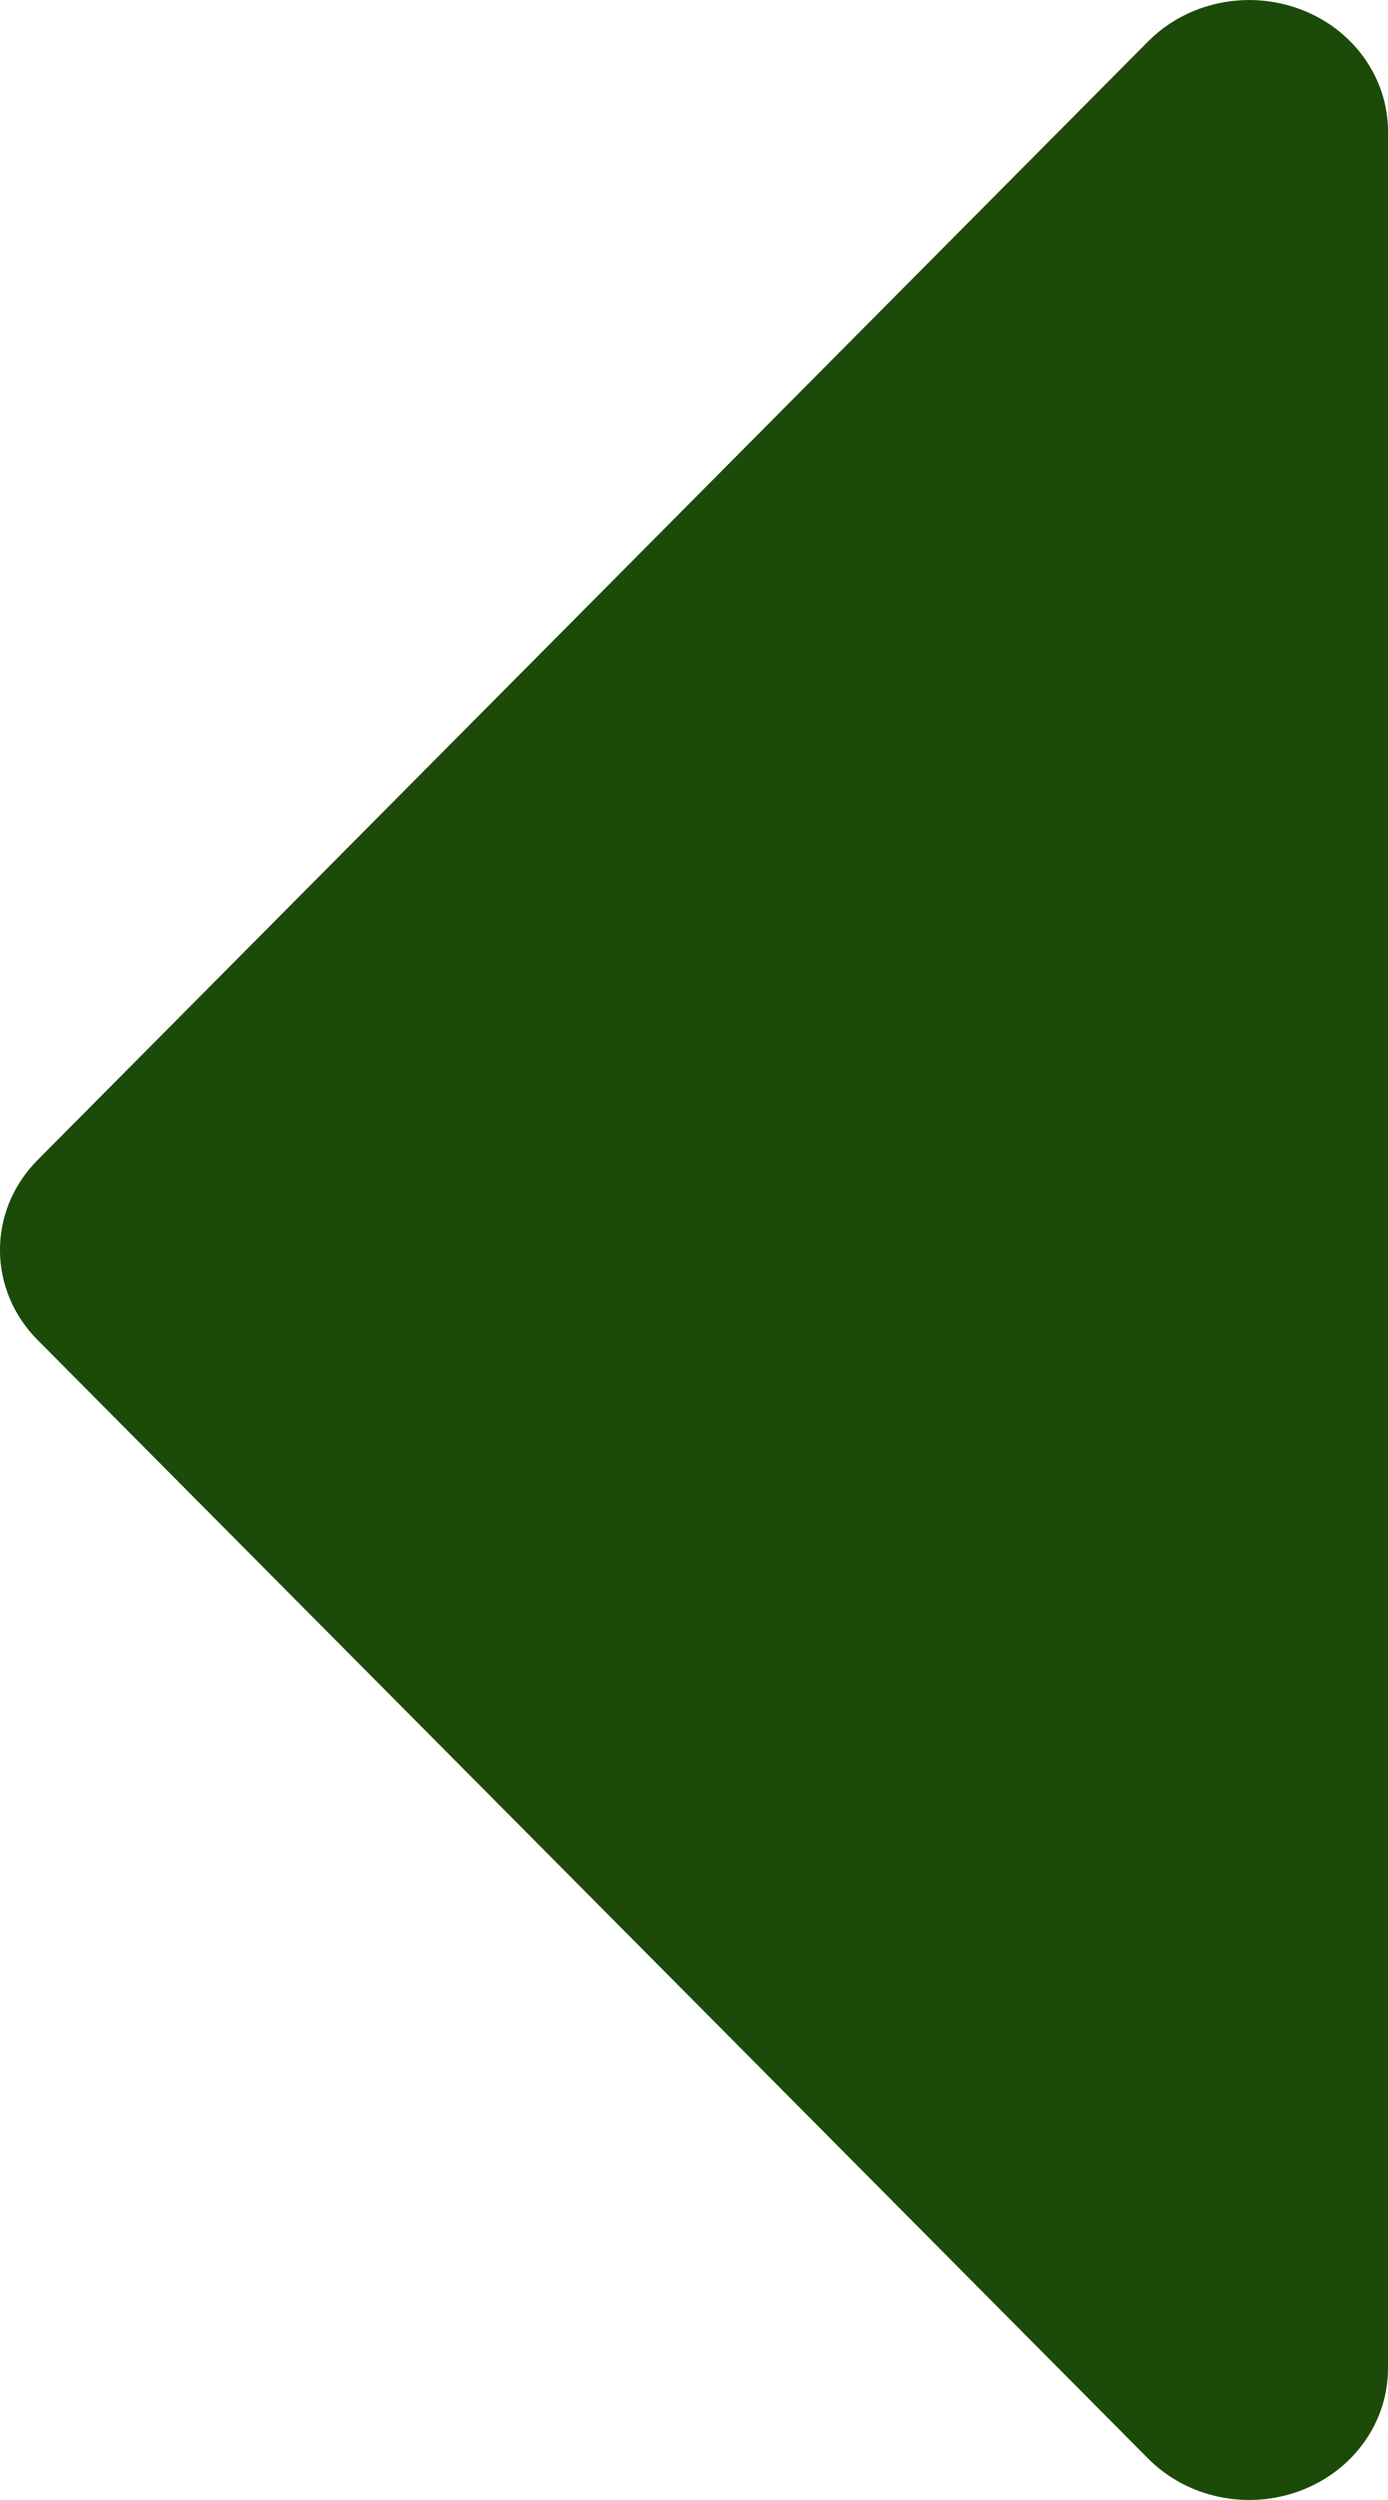
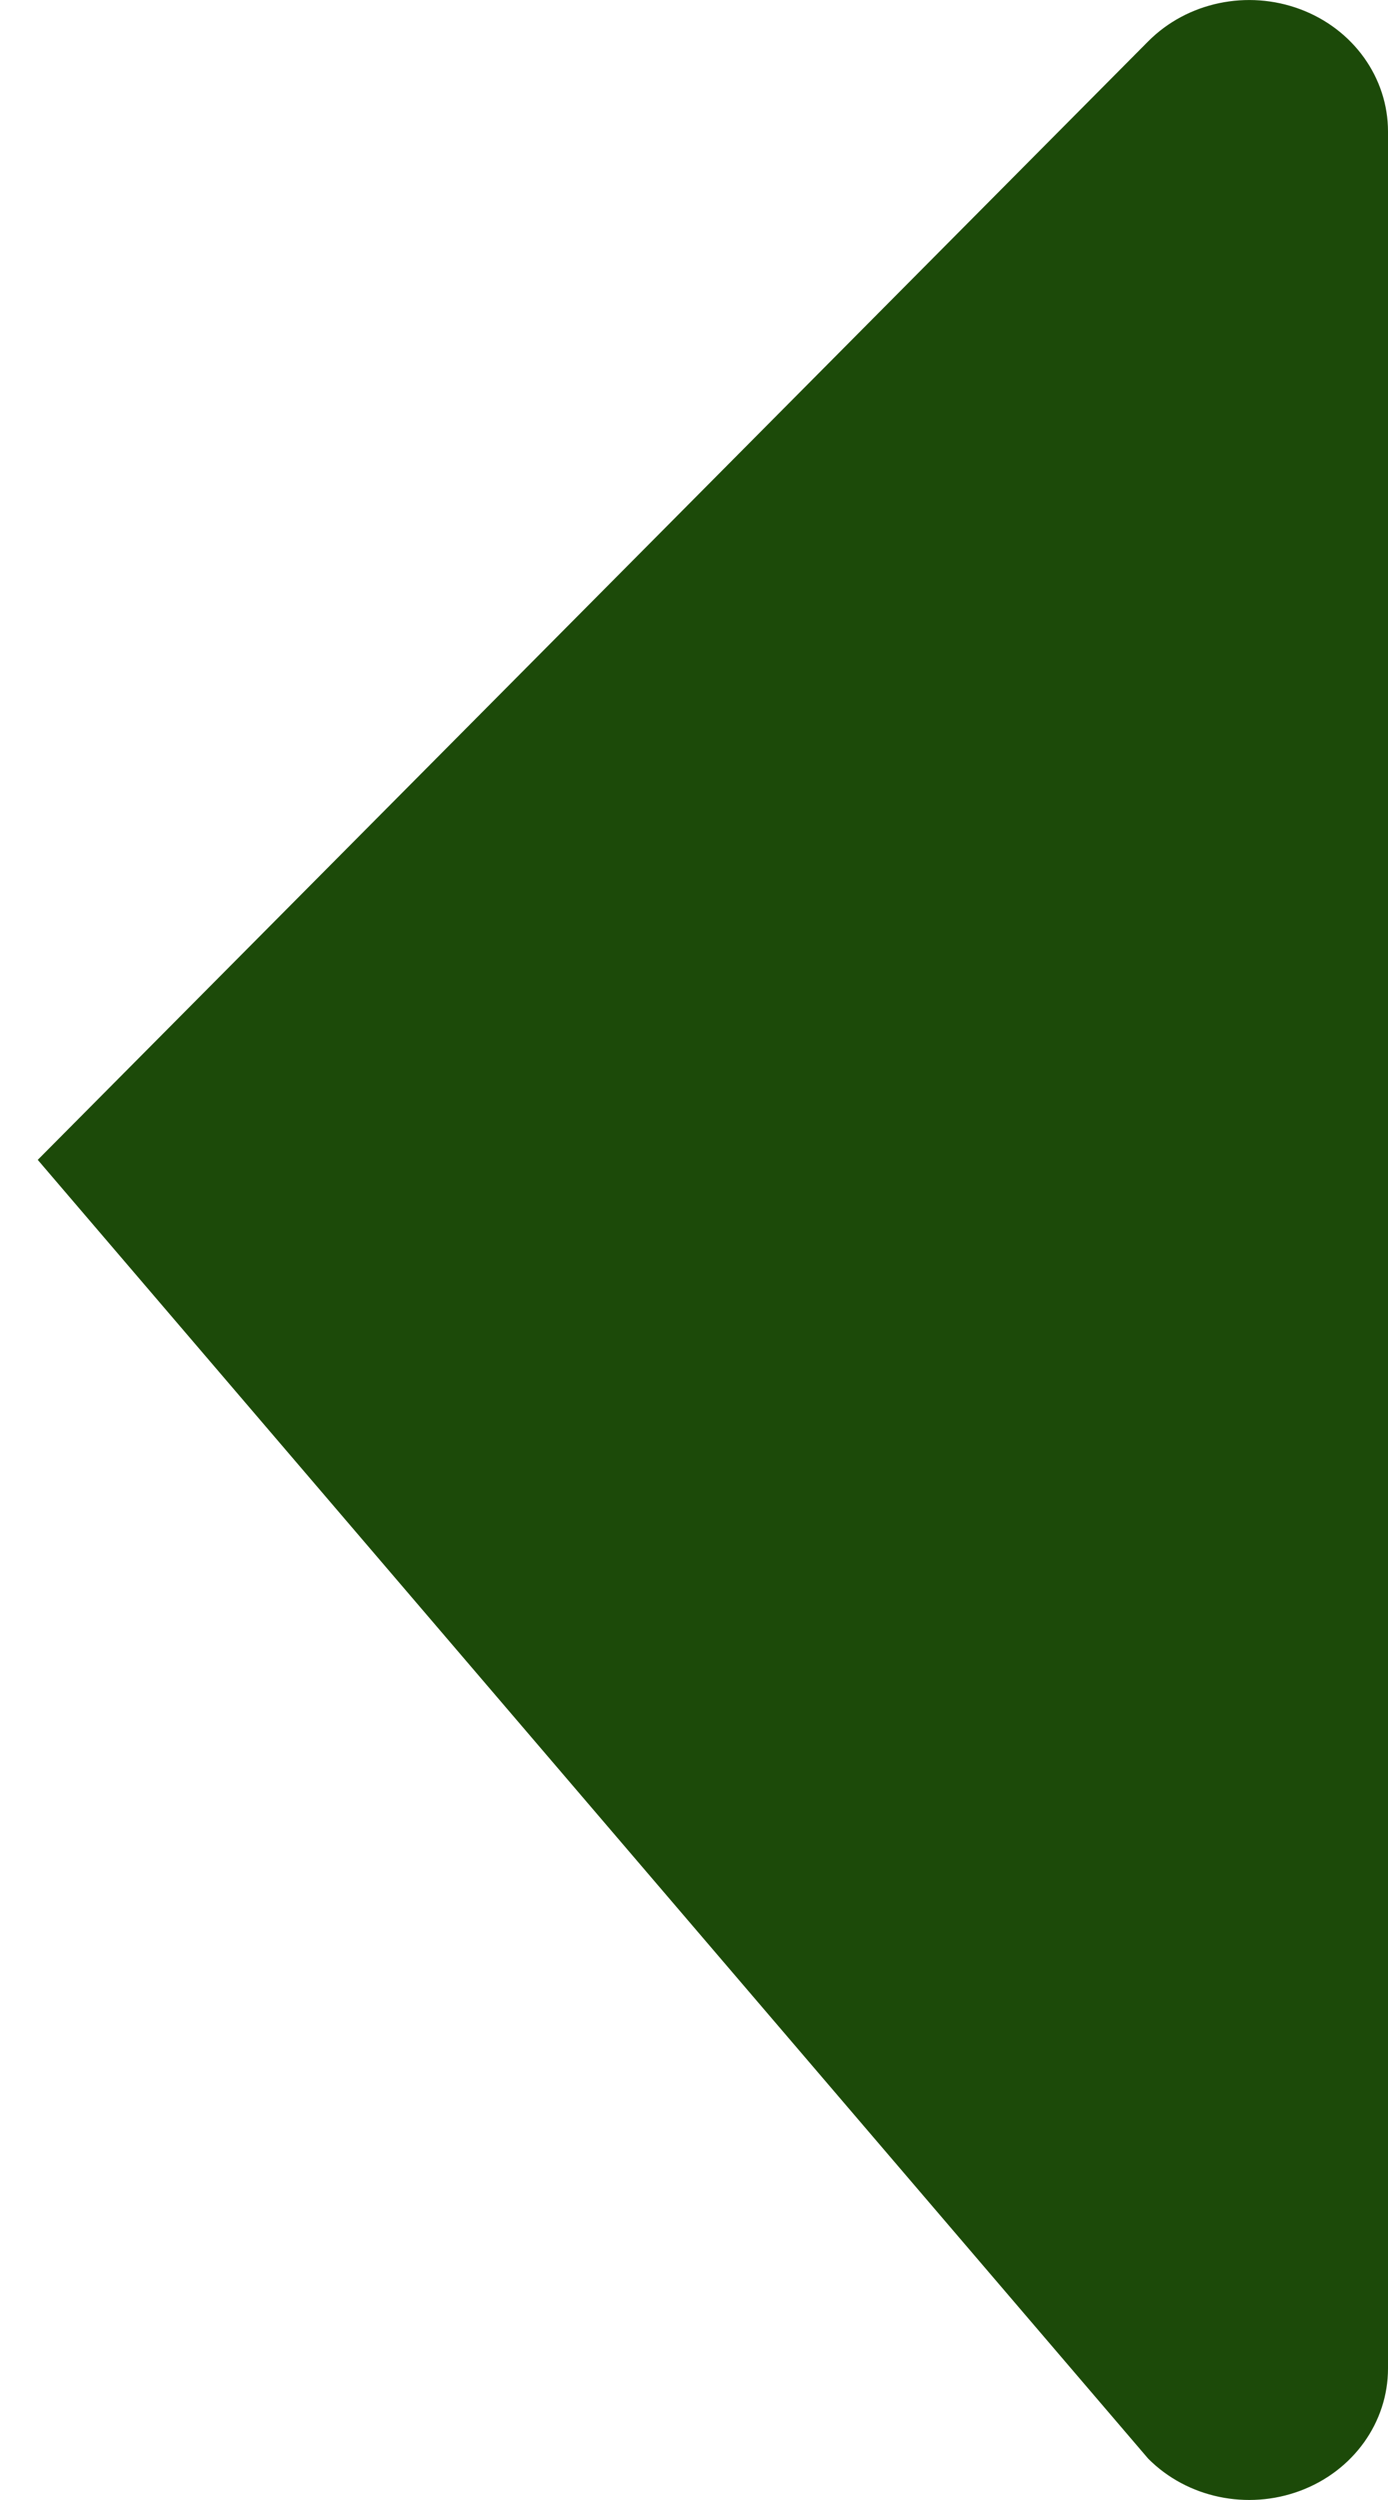
<svg xmlns="http://www.w3.org/2000/svg" width="10" height="18" viewBox="0 0 10 18" fill="none">
-   <path d="M10 0.947C10 0.559 9.75 0.21 9.369 0.067C8.988 -0.076 8.553 0.015 8.272 0.298L0.272 8.351C-0.091 8.715 -0.091 9.285 0.272 9.649L8.272 17.702C8.553 17.985 8.988 18.076 9.369 17.933C9.75 17.79 10 17.441 10 17.053V0.947Z" fill="#1C4A09" />
+   <path d="M10 0.947C10 0.559 9.75 0.21 9.369 0.067C8.988 -0.076 8.553 0.015 8.272 0.298L0.272 8.351L8.272 17.702C8.553 17.985 8.988 18.076 9.369 17.933C9.75 17.79 10 17.441 10 17.053V0.947Z" fill="#1C4A09" />
</svg>